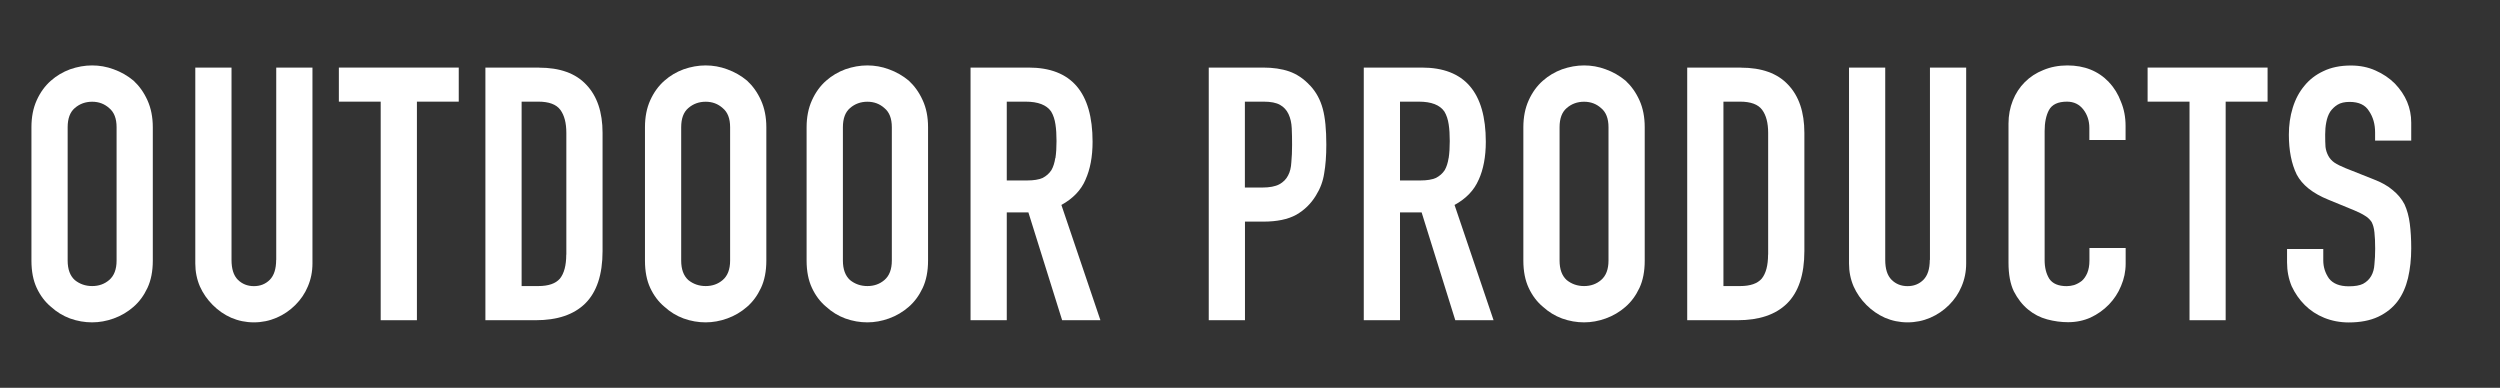
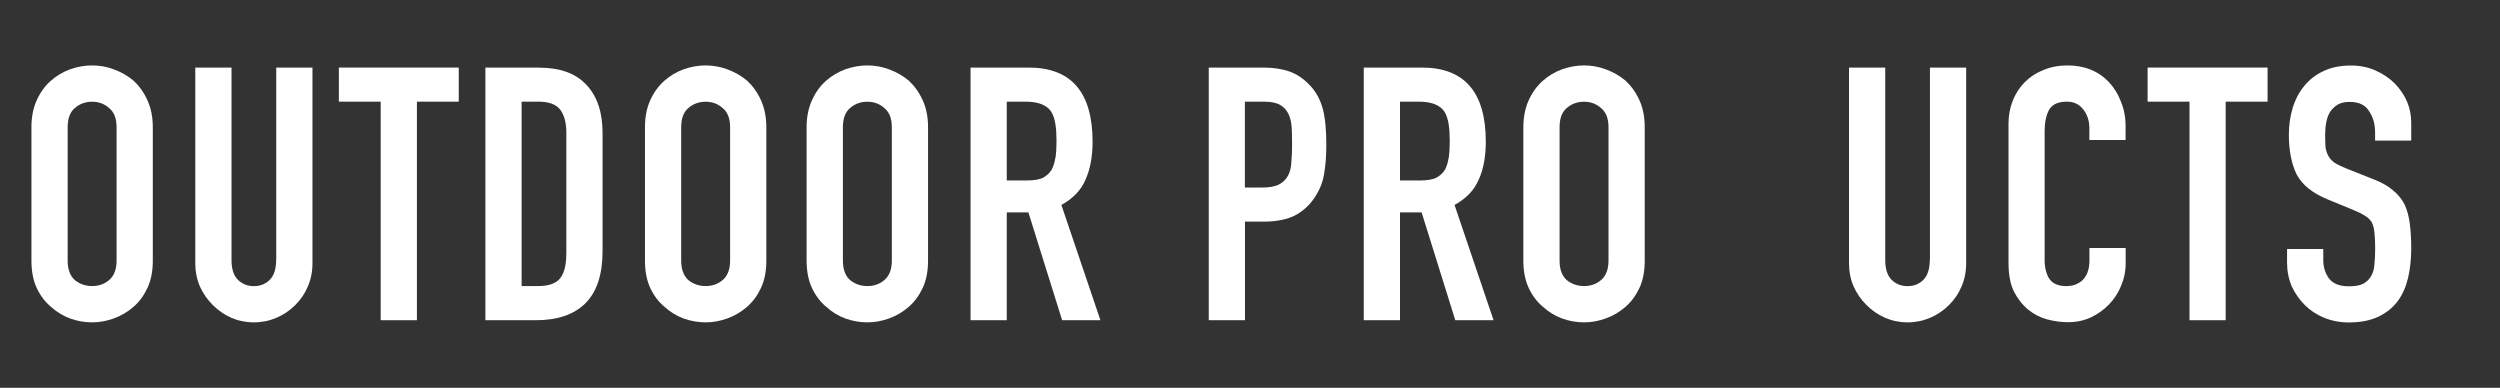
<svg xmlns="http://www.w3.org/2000/svg" id="_レイヤー_2" data-name="レイヤー 2" viewBox="0 0 303 47">
  <rect x="0" y="0" width="303" height="47" fill="#333333" stroke="none" />
  <defs>
    <style>
      .cls-1 {
        fill: none;
      }

      .cls-2 {
        fill: #fff;
      }

      .cls-3 {
        clip-path: url(#clippath);
      }
    </style>
    <clipPath id="clippath">
      <rect class="cls-1" width="303" height="47" />
    </clipPath>
  </defs>
  <g id="_レイヤー_1-2" data-name="レイヤー 1">
    <g class="cls-3">
      <g>
        <path class="cls-2" d="M16.19,9.78c-.72-.6-1.52-1.06-2.41-1.38-.86-.32-1.73-.47-2.62-.47s-1.78.16-2.67.47c-.86.32-1.63.77-2.32,1.38-.72.63-1.29,1.42-1.72,2.37-.43.95-.64,2.04-.64,3.27v16.17c0,1.29.21,2.39.64,3.31.43.92,1,1.68,1.72,2.28.69.63,1.46,1.1,2.32,1.42.89.32,1.78.47,2.67.47s1.76-.16,2.62-.47c.89-.32,1.69-.79,2.41-1.42.69-.6,1.25-1.36,1.68-2.28.43-.92.65-2.02.65-3.31V15.42c0-1.23-.22-2.32-.65-3.27-.43-.95-.99-1.73-1.68-2.37ZM14.13,31.58c0,1.06-.3,1.85-.9,2.36-.57.49-1.26.73-2.06.73s-1.51-.24-2.11-.73c-.57-.52-.86-1.3-.86-2.36V15.42c0-1.06.29-1.83.86-2.32.6-.52,1.3-.77,2.11-.77s1.49.26,2.06.77c.6.49.9,1.26.9,2.32v16.17Z" />
        <path class="cls-2" d="M33.47,31.5c0,1.09-.26,1.89-.77,2.41-.52.52-1.16.77-1.93.77s-1.42-.26-1.94-.77c-.52-.52-.77-1.32-.77-2.41V8.19h-4.39v23.74c0,1,.19,1.93.56,2.79.37.83.89,1.58,1.55,2.24s1.4,1.18,2.24,1.55c.86.37,1.78.56,2.75.56s1.89-.19,2.75-.56c.86-.37,1.62-.89,2.28-1.55s1.16-1.4,1.51-2.24c.37-.86.56-1.79.56-2.79V8.19h-4.39v23.31Z" />
        <polygon class="cls-2" points="41.07 12.32 46.14 12.32 46.14 38.81 50.53 38.81 50.53 12.32 55.6 12.32 55.6 8.19 41.07 8.19 41.07 12.32" />
        <path class="cls-2" d="M65.32,8.19h-6.49v30.62h6.11c2.61,0,4.6-.67,5.98-2.02,1.4-1.38,2.11-3.5,2.11-6.36v-14.32c0-2.52-.66-4.47-1.98-5.85-1.29-1.38-3.2-2.06-5.72-2.06ZM68.63,30.85c0,1.32-.26,2.29-.77,2.92-.52.6-1.39.9-2.62.9h-2.02V12.32h2.02c1.29,0,2.18.33,2.67.99.49.66.73,1.59.73,2.8v14.75Z" />
        <path class="cls-2" d="M90.55,9.78c-.72-.6-1.52-1.06-2.41-1.38-.86-.32-1.73-.47-2.62-.47s-1.78.16-2.67.47c-.86.32-1.63.77-2.32,1.38-.72.63-1.29,1.42-1.72,2.37-.43.95-.64,2.04-.64,3.27v16.17c0,1.29.21,2.39.64,3.31.43.92,1,1.68,1.72,2.28.69.63,1.46,1.1,2.32,1.42.89.32,1.78.47,2.67.47s1.76-.16,2.62-.47c.89-.32,1.69-.79,2.41-1.42.69-.6,1.25-1.36,1.68-2.28.43-.92.65-2.02.65-3.31V15.42c0-1.23-.22-2.32-.65-3.27-.43-.95-.99-1.73-1.68-2.37ZM88.49,31.58c0,1.06-.3,1.85-.9,2.36-.57.49-1.26.73-2.06.73s-1.51-.24-2.11-.73c-.57-.52-.86-1.3-.86-2.36V15.42c0-1.06.29-1.83.86-2.32.6-.52,1.3-.77,2.11-.77s1.49.26,2.06.77c.6.49.9,1.26.9,2.32v16.17Z" />
        <path class="cls-2" d="M110.15,9.78c-.72-.6-1.52-1.06-2.41-1.38-.86-.32-1.73-.47-2.62-.47s-1.78.16-2.67.47c-.86.32-1.63.77-2.32,1.38-.72.63-1.29,1.42-1.72,2.37-.43.95-.65,2.04-.65,3.27v16.17c0,1.29.22,2.39.65,3.31.43.92,1,1.68,1.72,2.28.69.63,1.46,1.1,2.32,1.42.89.32,1.78.47,2.67.47s1.76-.16,2.62-.47c.89-.32,1.69-.79,2.41-1.42.69-.6,1.25-1.36,1.68-2.28.43-.92.65-2.02.65-3.31V15.42c0-1.23-.21-2.32-.65-3.27-.43-.95-.99-1.73-1.68-2.37ZM108.09,31.58c0,1.06-.3,1.85-.9,2.36-.57.49-1.26.73-2.06.73s-1.51-.24-2.11-.73c-.57-.52-.86-1.3-.86-2.36V15.42c0-1.06.29-1.83.86-2.32.6-.52,1.3-.77,2.11-.77s1.49.26,2.06.77c.6.49.9,1.26.9,2.32v16.17Z" />
        <path class="cls-2" d="M131.56,21.78c.57-1.26.86-2.79.86-4.6,0-5.99-2.58-8.99-7.74-8.99h-7.05v30.62h4.39v-13.07h2.62l4.09,13.07h4.64l-4.73-13.97c1.4-.77,2.38-1.79,2.92-3.05ZM127.9,19.16c-.09.57-.24,1.06-.47,1.46-.26.4-.62.72-1.07.95-.46.2-1.08.3-1.85.3h-2.49v-9.55h2.28c1.52,0,2.55.4,3.1,1.2.26.43.43.95.52,1.55.09.57.13,1.25.13,2.02s-.04,1.46-.13,2.06Z" />
        <path class="cls-2" d="M158.75,10.34c-.74-.8-1.58-1.36-2.49-1.68-.92-.32-1.98-.47-3.18-.47h-6.58v30.62h4.39v-11.95h2.24c1.63,0,2.95-.27,3.96-.82,1-.57,1.81-1.36,2.41-2.36.52-.83.85-1.72.99-2.67.17-.95.26-2.11.26-3.48,0-1.83-.14-3.28-.43-4.34-.29-1.09-.8-2.04-1.55-2.84ZM156.51,19.67c-.03.63-.16,1.16-.39,1.59-.23.46-.59.82-1.07,1.08-.49.26-1.18.39-2.06.39h-2.11v-10.41h2.28c.86,0,1.52.13,1.98.39.46.26.8.63,1.03,1.12.23.49.36,1.06.39,1.72.03.63.04,1.3.04,2.02,0,.77-.03,1.48-.09,2.11Z" />
        <path class="cls-2" d="M179.22,21.78c.57-1.26.86-2.79.86-4.6,0-5.99-2.58-8.99-7.74-8.99h-7.05v30.62h4.39v-13.07h2.62l4.08,13.07h4.64l-4.73-13.97c1.41-.77,2.38-1.79,2.92-3.05ZM175.57,19.16c-.09.57-.24,1.06-.47,1.46-.26.4-.62.72-1.08.95-.46.2-1.08.3-1.85.3h-2.49v-9.55h2.28c1.52,0,2.55.4,3.1,1.2.26.43.43.95.52,1.55.09.57.13,1.25.13,2.02s-.04,1.46-.13,2.06Z" />
        <path class="cls-2" d="M197.02,9.78c-.72-.6-1.52-1.06-2.41-1.38-.86-.32-1.73-.47-2.62-.47s-1.78.16-2.67.47c-.86.32-1.63.77-2.32,1.38-.72.63-1.29,1.42-1.72,2.37-.43.95-.65,2.04-.65,3.27v16.17c0,1.29.22,2.39.65,3.31.43.92,1,1.68,1.72,2.28.69.63,1.46,1.1,2.32,1.42.89.32,1.78.47,2.67.47s1.76-.16,2.62-.47c.89-.32,1.69-.79,2.41-1.42.69-.6,1.25-1.36,1.68-2.28.43-.92.64-2.02.64-3.31V15.42c0-1.23-.21-2.32-.64-3.27-.43-.95-.99-1.73-1.68-2.37ZM194.95,31.58c0,1.06-.3,1.85-.9,2.36-.57.49-1.26.73-2.06.73s-1.51-.24-2.11-.73c-.57-.52-.86-1.3-.86-2.36V15.42c0-1.06.29-1.83.86-2.32.6-.52,1.3-.77,2.11-.77s1.49.26,2.06.77c.6.49.9,1.26.9,2.32v16.17Z" />
-         <path class="cls-2" d="M210.98,8.19h-6.49v30.62h6.11c2.61,0,4.6-.67,5.98-2.02,1.4-1.38,2.11-3.5,2.11-6.36v-14.32c0-2.52-.66-4.47-1.98-5.85-1.29-1.38-3.2-2.06-5.72-2.06ZM214.29,30.85c0,1.32-.26,2.29-.77,2.92-.52.6-1.39.9-2.62.9h-2.02V12.32h2.02c1.29,0,2.18.33,2.67.99.49.66.73,1.59.73,2.8v14.75Z" />
        <path class="cls-2" d="M233.89,31.5c0,1.09-.26,1.89-.77,2.41-.52.52-1.16.77-1.93.77s-1.42-.26-1.93-.77c-.52-.52-.77-1.32-.77-2.41V8.19h-4.39v23.74c0,1,.19,1.93.56,2.79.37.83.89,1.58,1.55,2.24s1.41,1.18,2.24,1.55c.86.37,1.78.56,2.75.56s1.89-.19,2.75-.56c.86-.37,1.62-.89,2.28-1.55s1.16-1.4,1.51-2.24c.37-.86.56-1.79.56-2.79V8.19h-4.39v23.31Z" />
        <path class="cls-2" d="M255.6,9.95c-1.29-1.35-2.97-2.02-5.03-2.02-1.06,0-2.04.19-2.92.56-.86.34-1.61.83-2.24,1.46-.63.63-1.12,1.38-1.46,2.24s-.52,1.79-.52,2.79v16.86c0,1.4.21,2.57.65,3.48.46.89,1.03,1.62,1.72,2.19s1.46.97,2.32,1.2c.86.23,1.7.34,2.54.34.97,0,1.88-.19,2.71-.56.86-.4,1.6-.93,2.24-1.59.63-.66,1.12-1.4,1.46-2.24.37-.86.56-1.76.56-2.71v-1.89h-4.39v1.51c0,.6-.09,1.1-.26,1.51-.17.4-.39.72-.65.95-.29.23-.6.4-.95.52-.32.09-.62.13-.9.13-1,0-1.71-.3-2.11-.9-.37-.6-.56-1.35-.56-2.24v-15.65c0-1.03.17-1.88.52-2.54.37-.69,1.1-1.03,2.19-1.03.83,0,1.49.32,1.98.95.49.63.73,1.38.73,2.24v1.46h4.39v-1.72c0-1.06-.19-2.04-.56-2.92-.34-.92-.83-1.71-1.46-2.37Z" />
        <polygon class="cls-2" points="260.29 12.32 265.37 12.32 265.37 38.81 269.75 38.81 269.75 12.32 274.83 12.32 274.83 8.19 260.29 8.19 260.29 12.32" />
        <path class="cls-2" d="M292.24,17.01v-2.15c0-1.78-.66-3.35-1.98-4.73-.66-.66-1.45-1.19-2.36-1.59-.89-.4-1.88-.6-2.97-.6-1.29,0-2.41.23-3.35.69-.92.43-1.68,1.02-2.28,1.76-.63.75-1.1,1.63-1.42,2.67-.32,1.03-.47,2.12-.47,3.27,0,1.92.32,3.53.95,4.82.66,1.26,1.93,2.28,3.83,3.05l3.14,1.29c.54.23.97.44,1.29.65.34.2.62.46.82.77.17.32.29.73.34,1.25.06.52.09,1.18.09,1.98,0,.69-.03,1.32-.09,1.89-.03.54-.16,1.02-.39,1.42-.23.4-.56.72-.99.95-.4.2-.98.3-1.72.3-1.12,0-1.92-.32-2.41-.95-.46-.66-.69-1.39-.69-2.19v-1.38h-4.39v1.63c0,1.03.19,1.99.56,2.88.4.86.93,1.62,1.59,2.28.66.66,1.45,1.18,2.36,1.55.92.37,1.91.56,2.97.56,1.4,0,2.59-.23,3.57-.69.97-.46,1.76-1.09,2.36-1.89.57-.77.99-1.71,1.25-2.79.26-1.12.39-2.32.39-3.61,0-1.12-.06-2.11-.17-2.97-.11-.89-.33-1.68-.64-2.36-.34-.66-.82-1.23-1.42-1.72-.6-.52-1.39-.96-2.36-1.33l-3.35-1.33c-.57-.23-1.03-.46-1.38-.69-.32-.23-.56-.5-.73-.82-.17-.32-.29-.67-.34-1.07-.03-.4-.04-.9-.04-1.51,0-.52.04-1,.13-1.46.09-.49.24-.92.47-1.29.23-.34.53-.63.9-.86.37-.23.86-.34,1.46-.34,1.12,0,1.91.37,2.36,1.12.49.72.73,1.58.73,2.58v.99h4.39Z" />
      </g>
    </g>
  </g>
</svg>